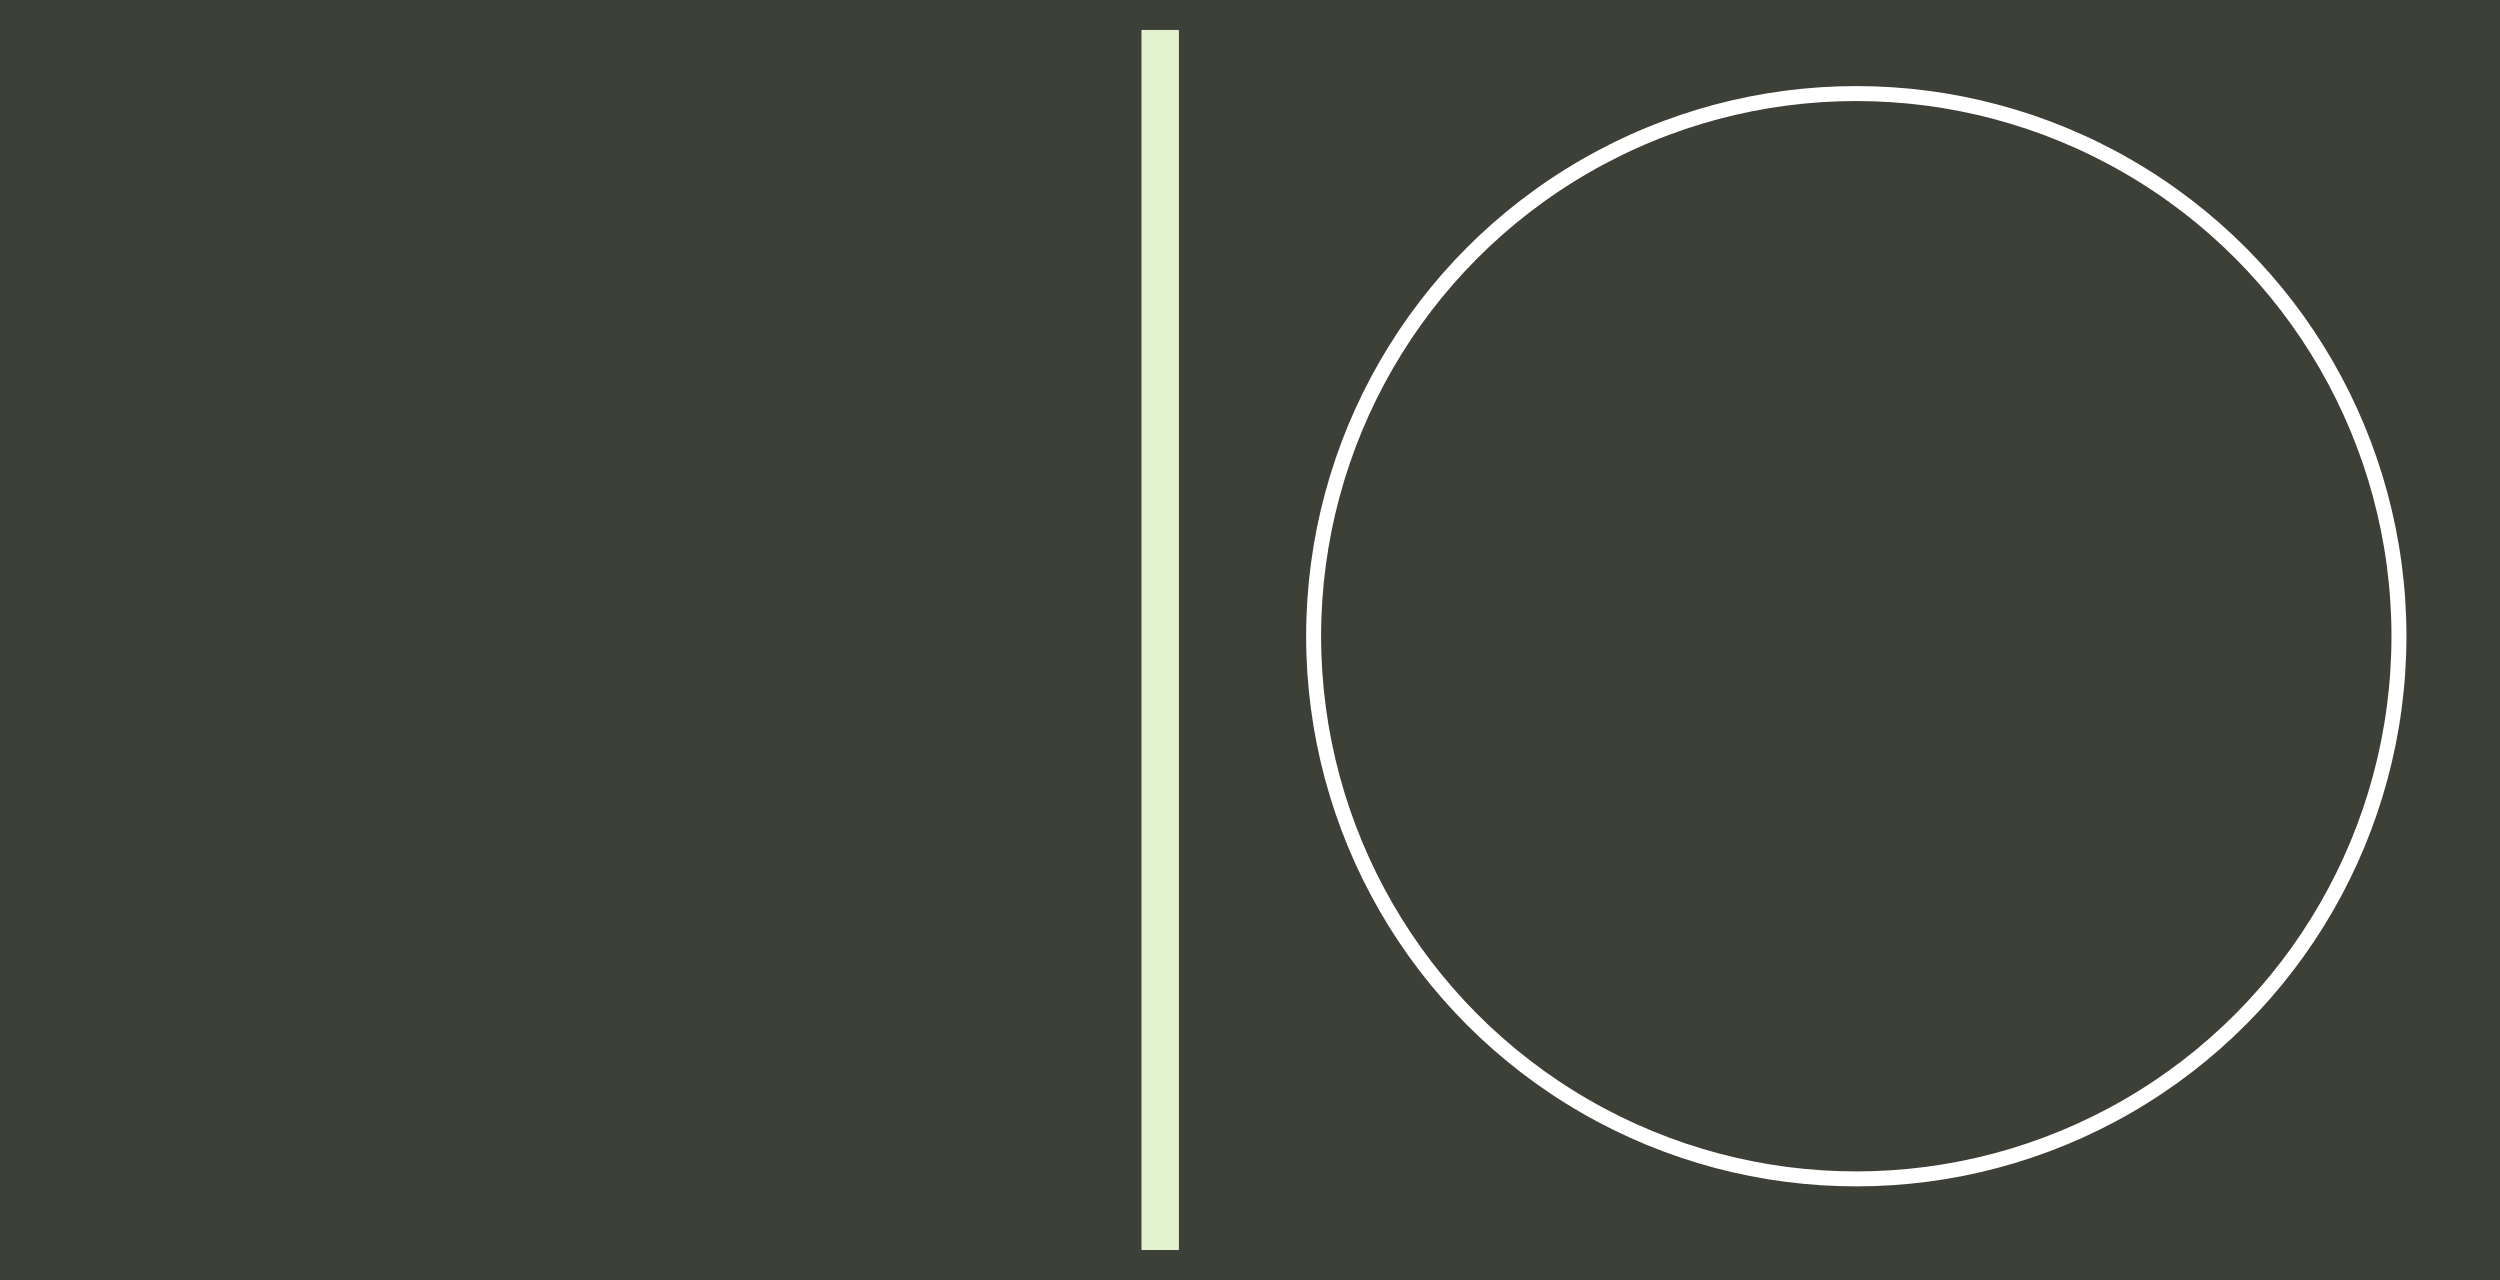
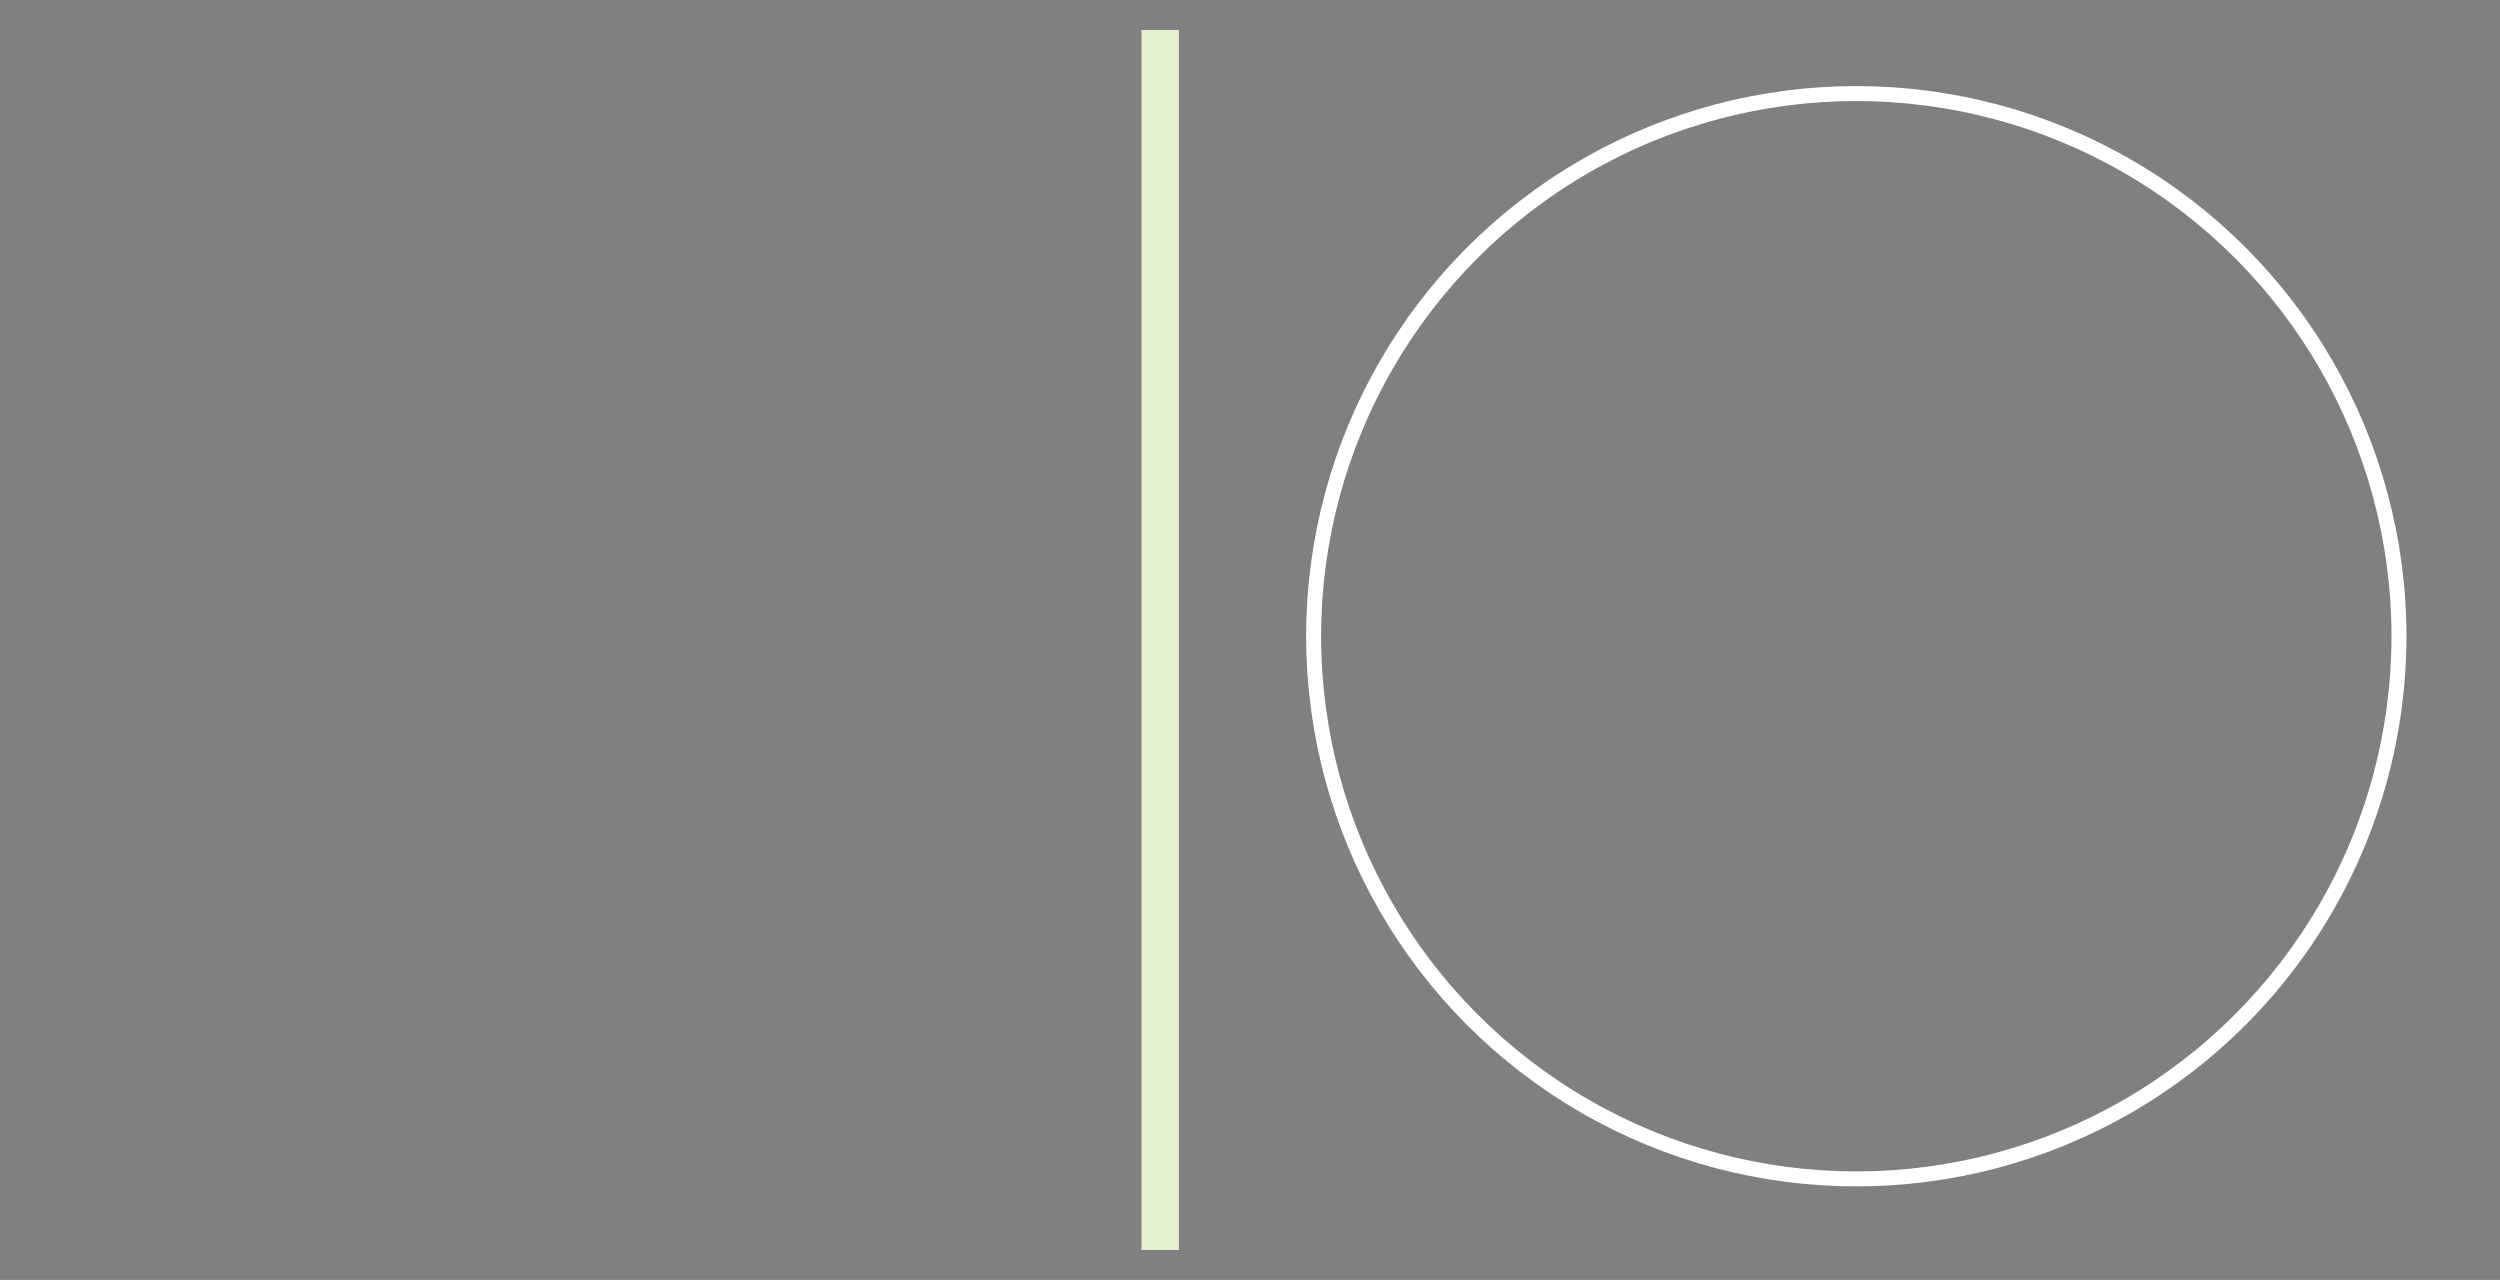
<svg xmlns="http://www.w3.org/2000/svg" width="668" height="342" viewBox="0 0 668 342" style="background-color: #3C4036;" version="1.1">
  <rect x="0" y="0" width="668" height="342" fill="#808080" stroke="none" />
-   <rect width="668" height="342" y="0" x="0" stroke="#3C4036" fill="#3C4036" />
  <g transform="translate(8, 8)">
    <rect x="297" width="10" y="0" height="326" fill="#E3F2CE" />
  </g>
  <g transform="translate(334, 8)">
    <circle r="145" cx="162" cy="162" fill="transparent" stroke="#fff" stroke-width="4" />
  </g>
</svg>